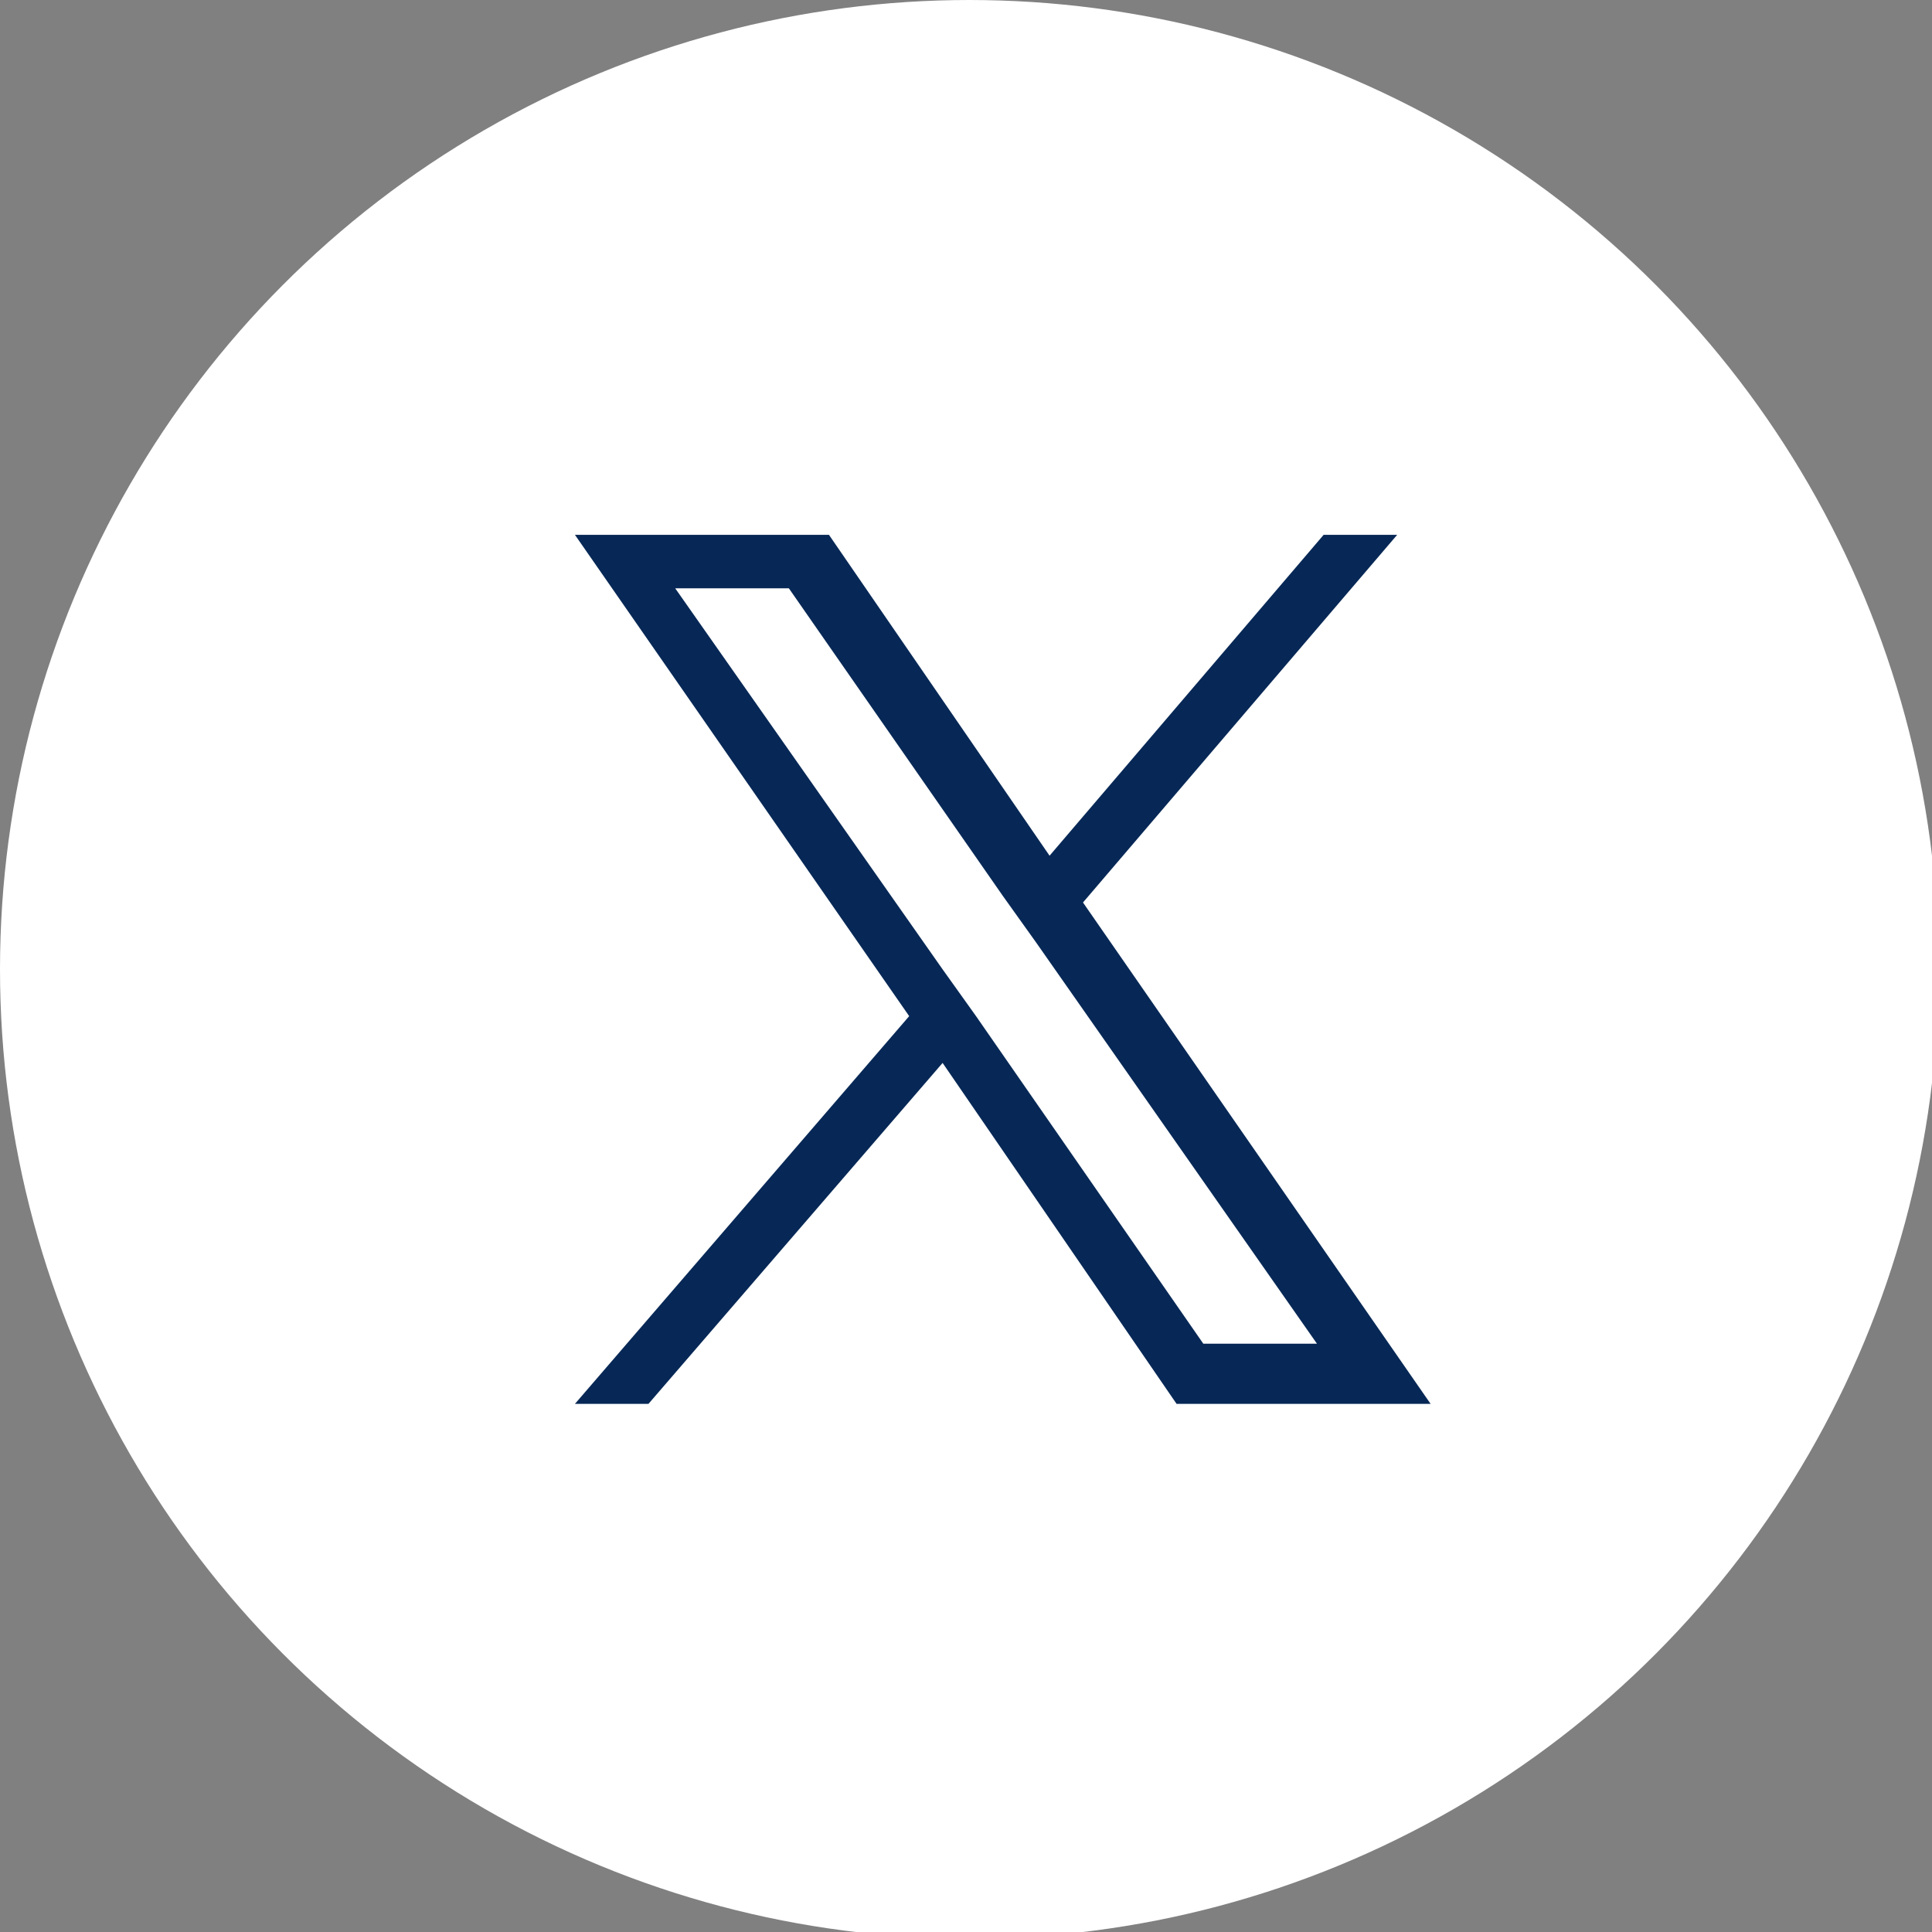
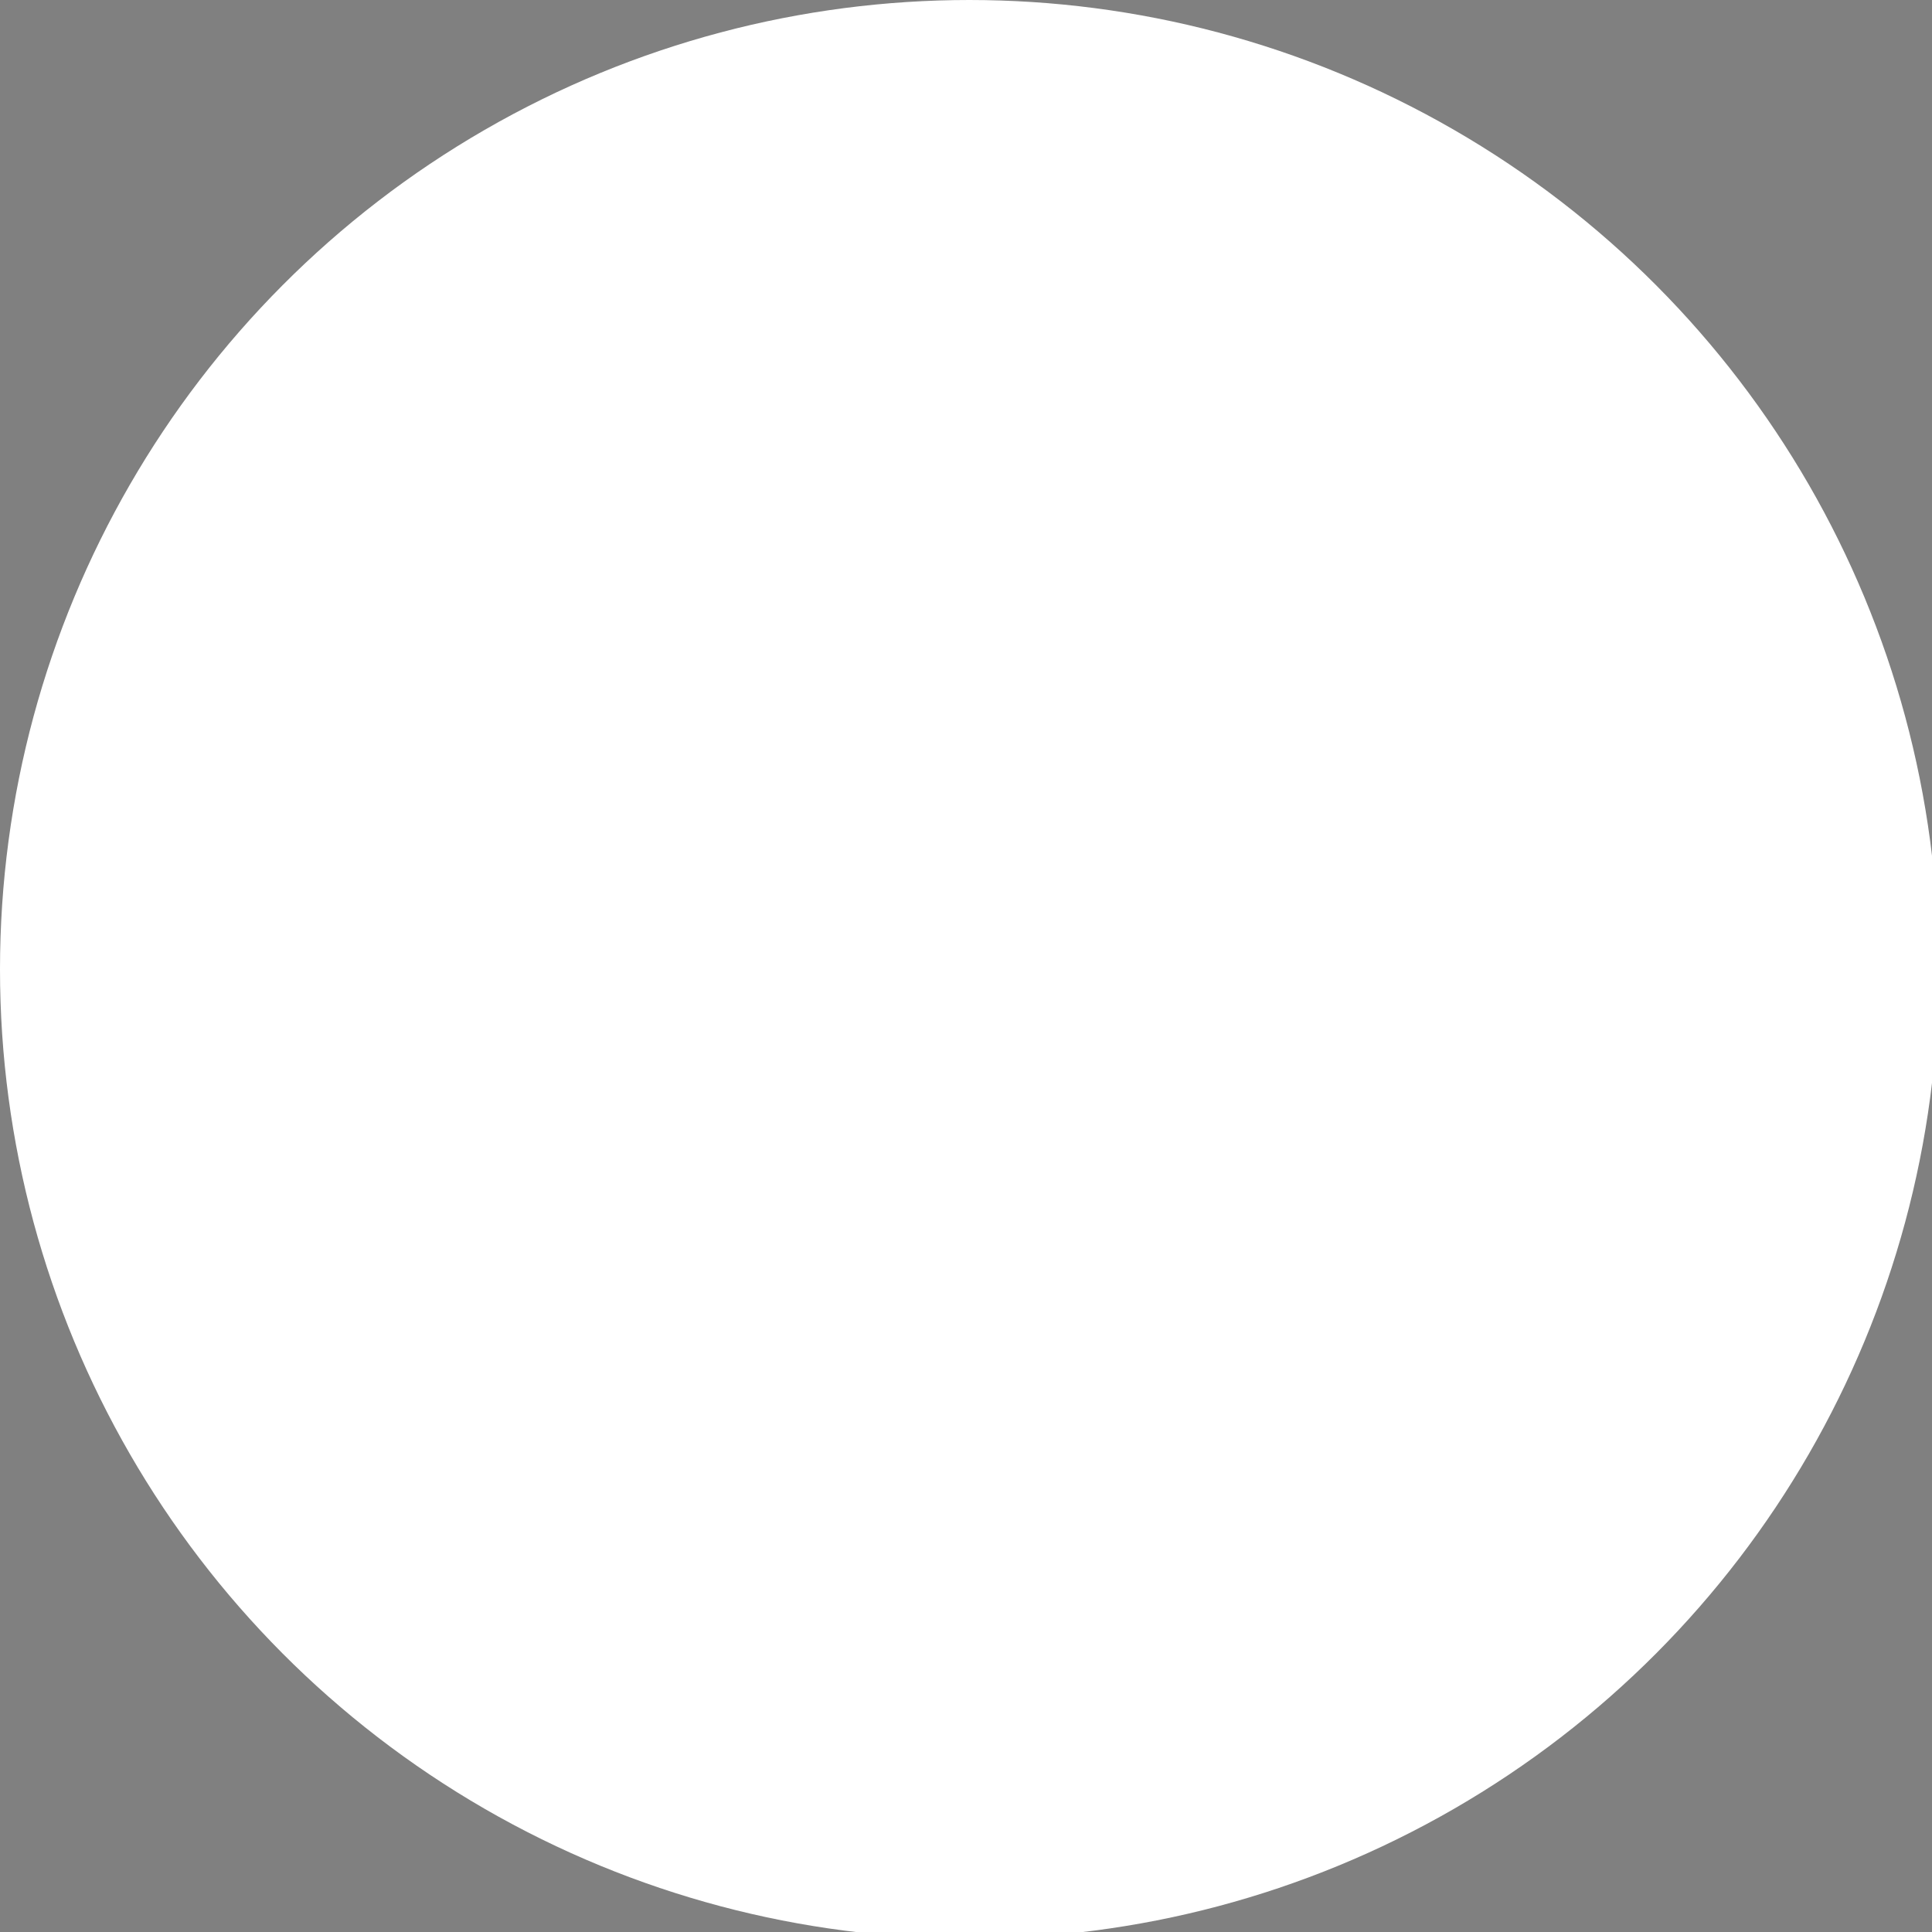
<svg xmlns="http://www.w3.org/2000/svg" version="1.1" id="レイヤー_1" x="0px" y="0px" viewBox="0 0 28.9 28.9" style="enable-background:new 0 0 28.9 28.9;" xml:space="preserve">
  <rect x="0" y="0" width="28.9" height="28.9" fill="#808080" stroke="none" />
  <style type="text/css">
	.st0{fill:#FFFFFF;}
	.st1{fill:#072856;}
</style>
  <ellipse class="st0" cx="14.5" cy="14.5" rx="14.5" ry="14.5" />
-   <path class="st1" d="M16.2,13.5l4.7-5.5h-1.1l-4.1,4.8l-3.3-4.8H8.6l5,7.2l-5,5.8h1.1l4.4-5.1l3.5,5.1h3.8L16.2,13.5L16.2,13.5z   M14.6,15.2l-0.5-0.7l-4-5.7h1.7l3.2,4.6l0.5,0.7l4.2,6h-1.7L14.6,15.2L14.6,15.2z" />
</svg>